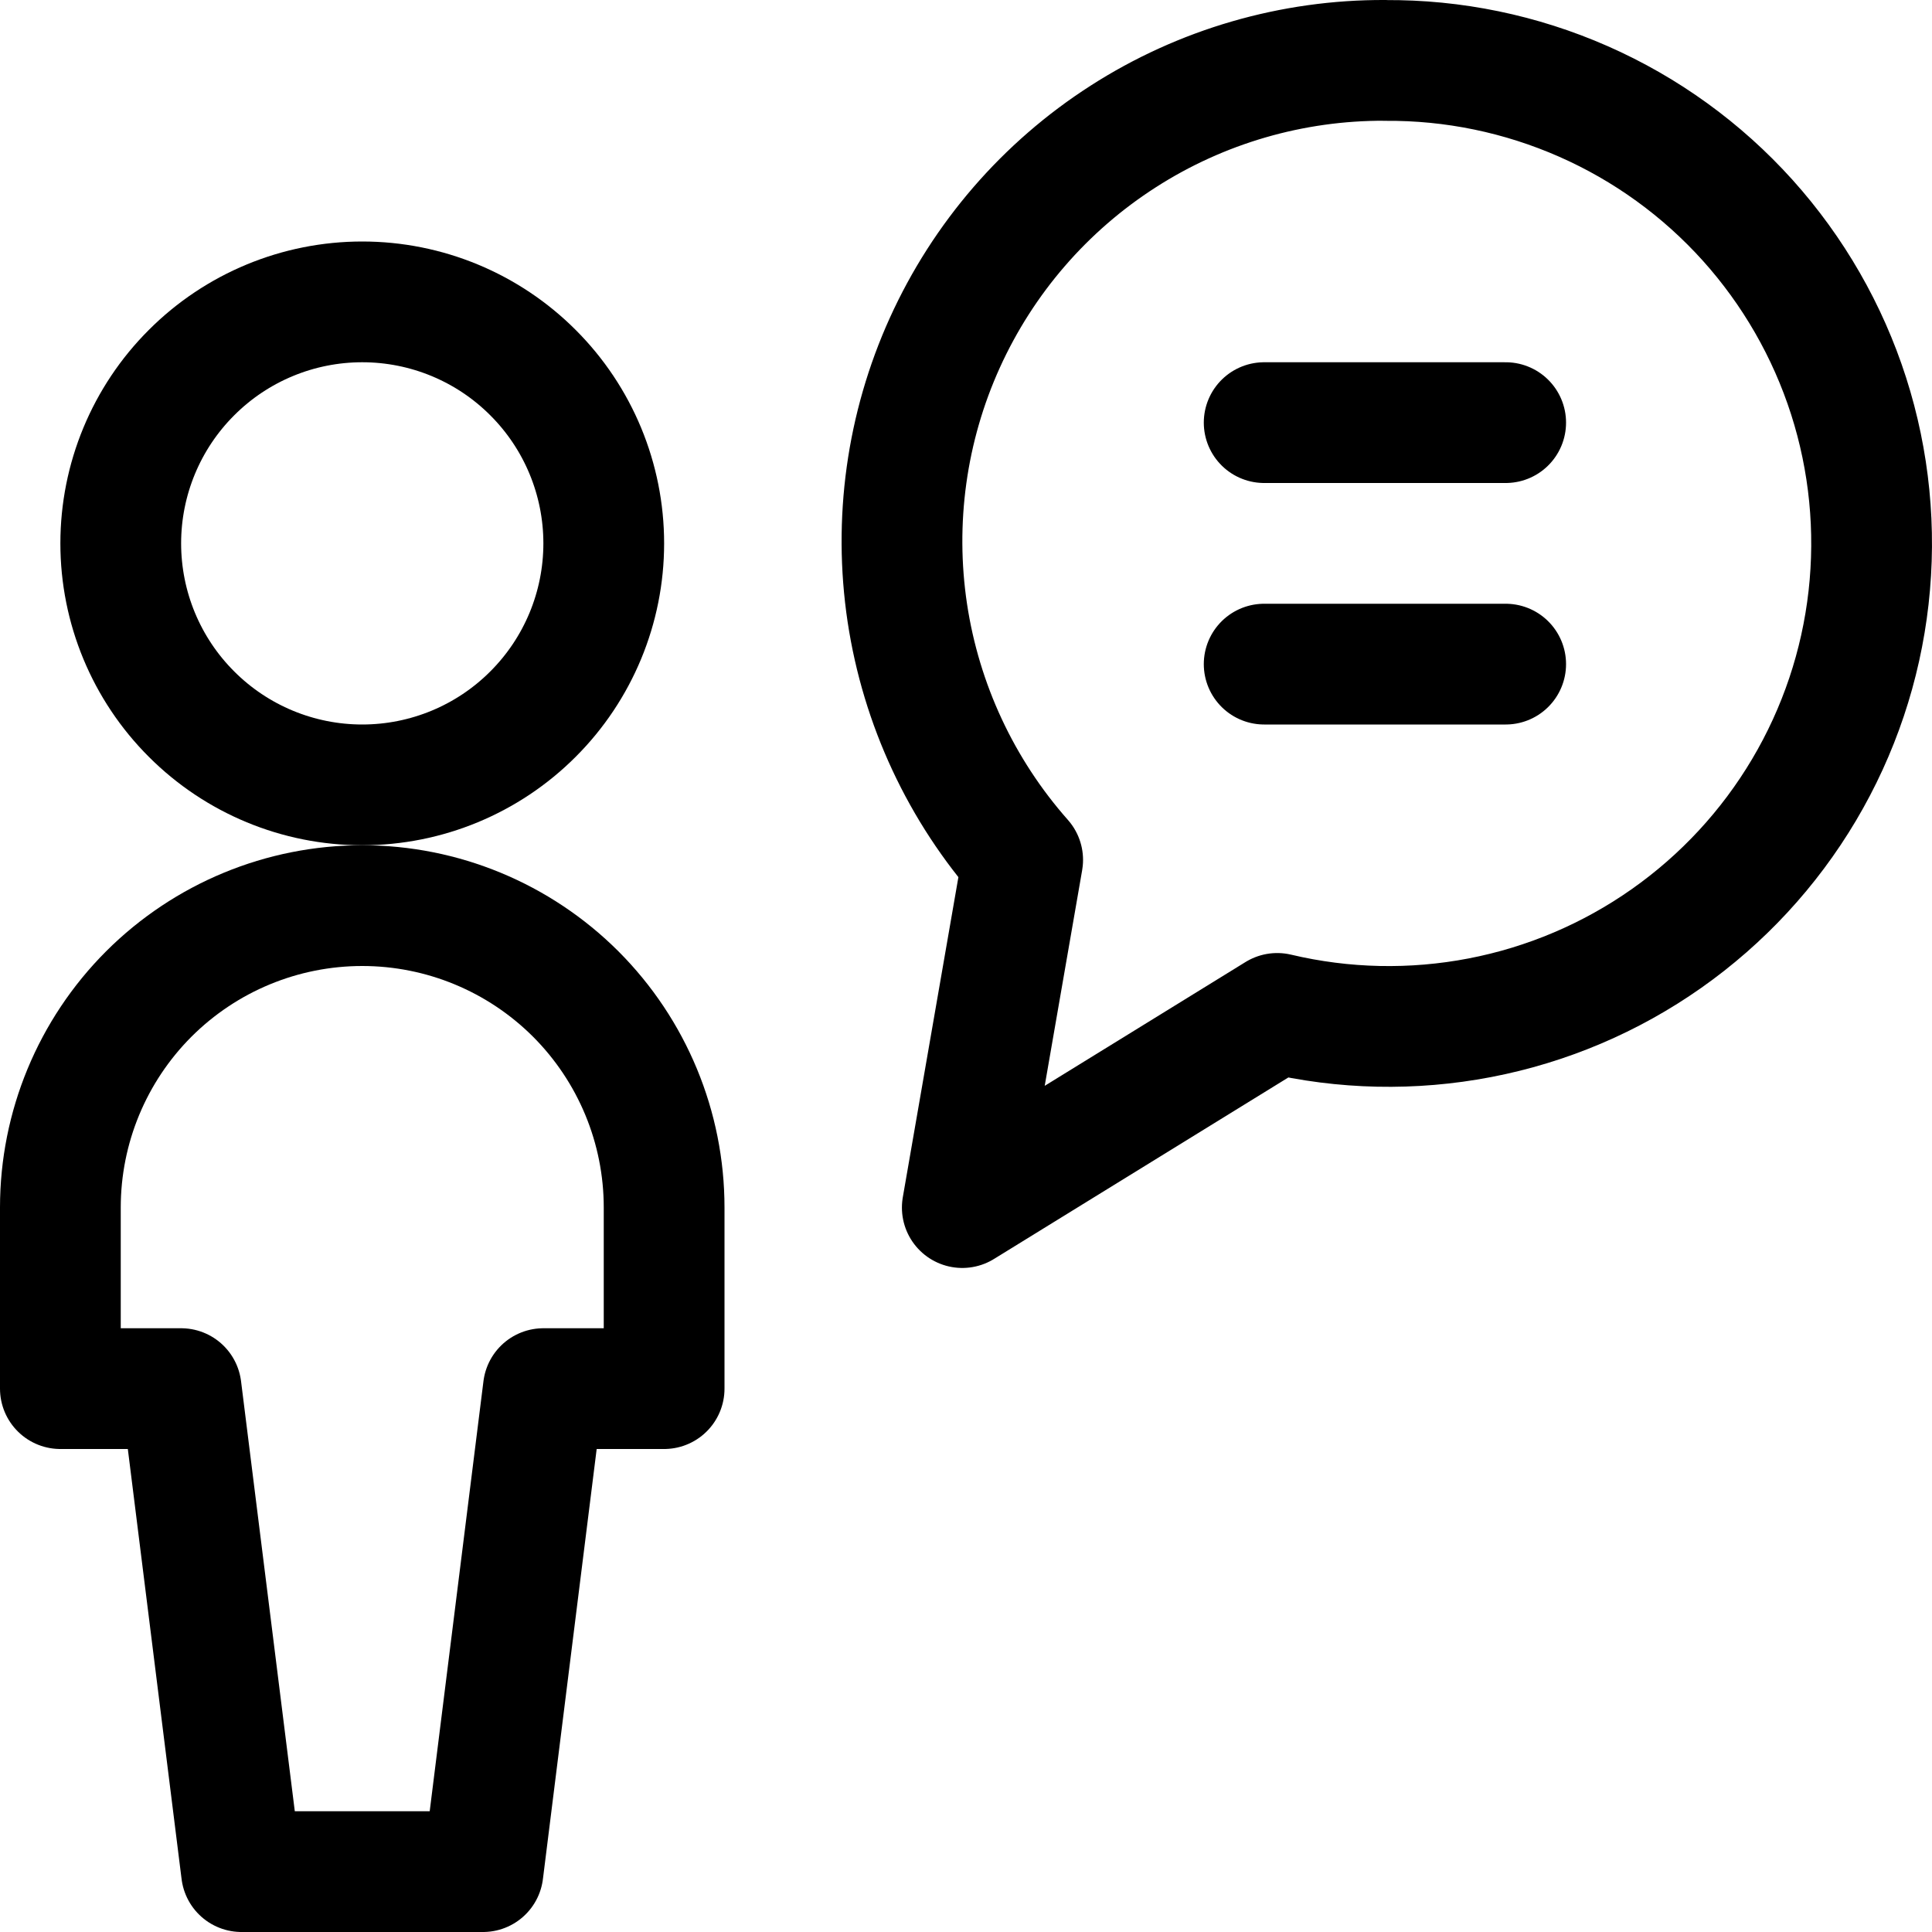
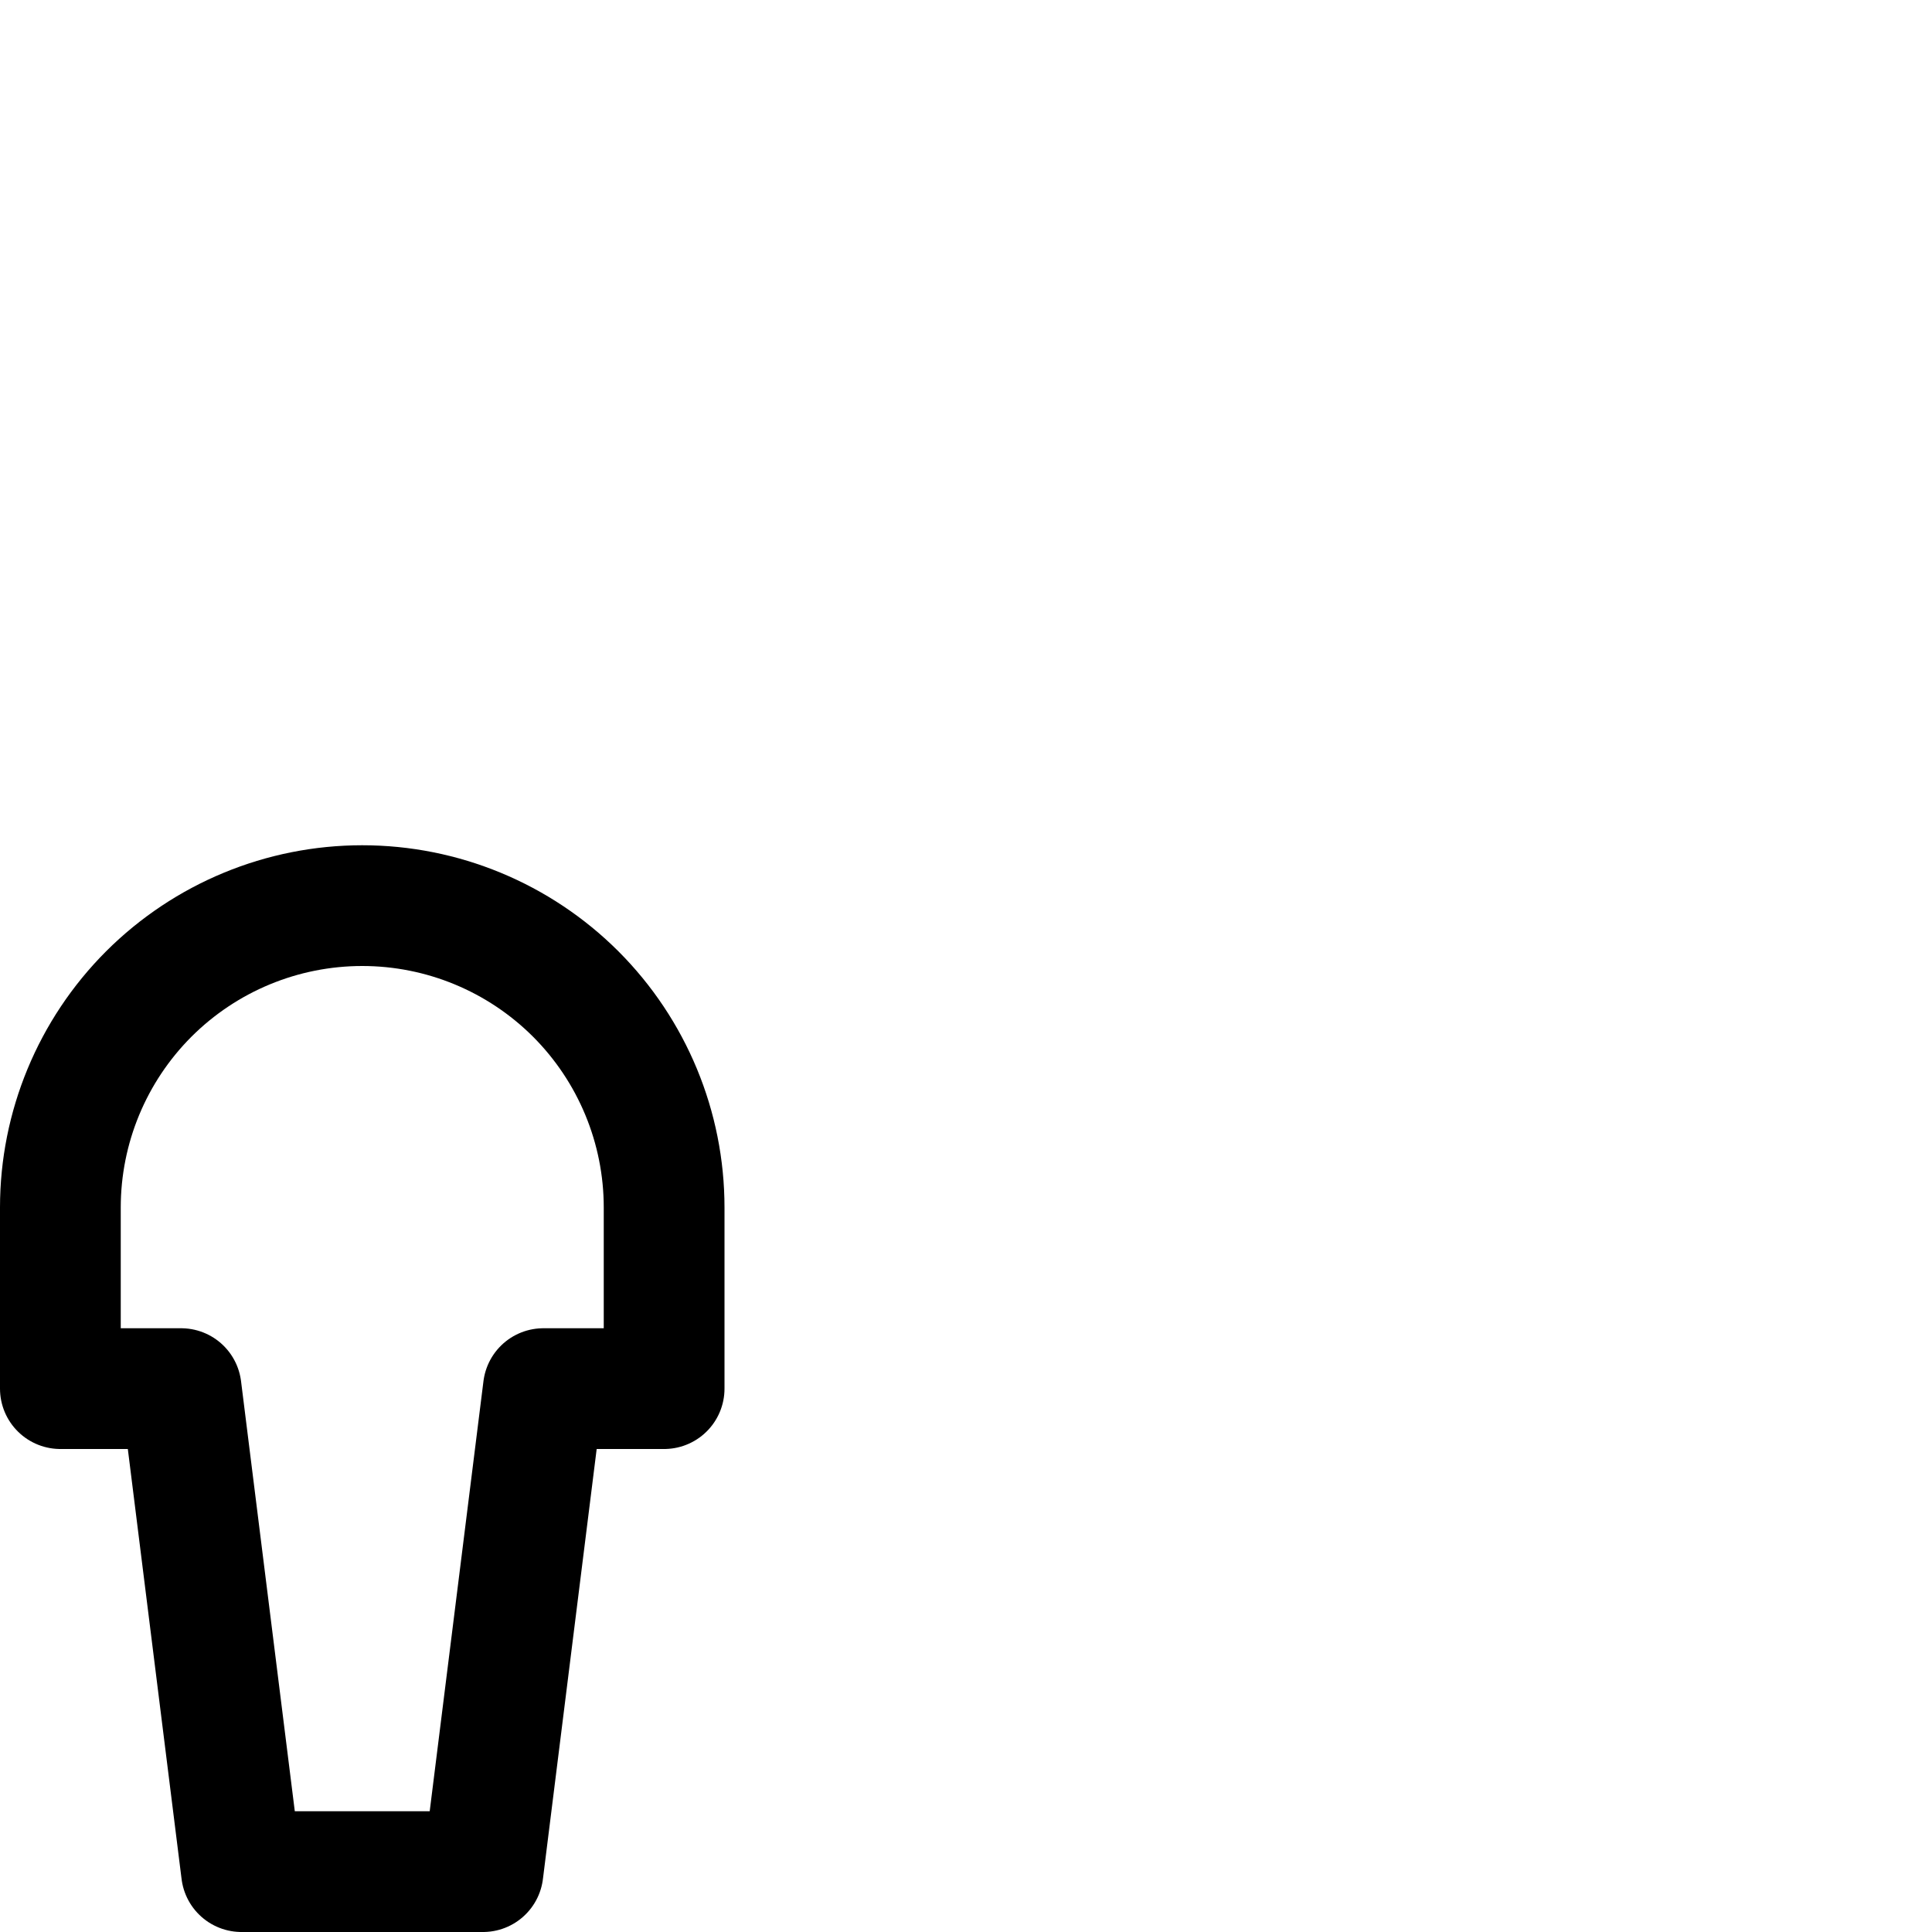
<svg xmlns="http://www.w3.org/2000/svg" fill="none" viewBox="0 0 24 24" id="Messages-People-User-Bubble-Circle--Streamline-Ultimate">
  <desc>
    Messages People User Bubble Circle Streamline Icon: https://streamlinehq.com
  </desc>
-   <path stroke="#000000" stroke-linecap="round" stroke-linejoin="round" d="M1.5 6.75c0 0.796 0.316 1.559 0.879 2.121C2.941 9.434 3.704 9.75 4.5 9.75s1.559 -0.316 2.121 -0.879C7.184 8.309 7.5 7.546 7.5 6.75s-0.316 -1.559 -0.879 -2.121C6.059 4.066 5.296 3.75 4.5 3.75s-1.559 0.316 -2.121 0.879C1.816 5.191 1.5 5.954 1.5 6.75Z" stroke-width="1.5" />
  <path stroke="#000000" stroke-linecap="round" stroke-linejoin="round" d="M8.25 17.25V15c0 -0.995 -0.395 -1.948 -1.098 -2.652C6.448 11.645 5.495 11.25 4.5 11.25c-0.995 0 -1.948 0.395 -2.652 1.098C1.145 13.052 0.75 14.005 0.75 15v2.25h1.5l0.75 6h3l0.75 -6h1.5Z" stroke-width="1.5" />
-   <path stroke="#000000" stroke-linecap="round" stroke-linejoin="round" d="M15.704 5.25h3m-3 3h3m-1.5 -7.5c-1.153 -0.005 -2.282 0.323 -3.252 0.946 -0.97 0.622 -1.739 1.512 -2.215 2.562 -0.476 1.05 -0.637 2.215 -0.466 3.355 0.172 1.14 0.669 2.205 1.433 3.069l-0.75 4.319 3.912 -2.412c0.826 0.196 1.684 0.214 2.517 0.054 0.833 -0.16 1.623 -0.495 2.318 -0.984 0.694 -0.488 1.277 -1.118 1.71 -1.848 0.433 -0.73 0.706 -1.543 0.801 -2.387 0.095 -0.843 0.011 -1.697 -0.248 -2.505 -0.259 -0.808 -0.687 -1.552 -1.254 -2.183 -0.568 -0.631 -1.263 -1.134 -2.04 -1.476 -0.777 -0.342 -1.617 -0.516 -2.466 -0.509Z" stroke-width="1.5" />
</svg>